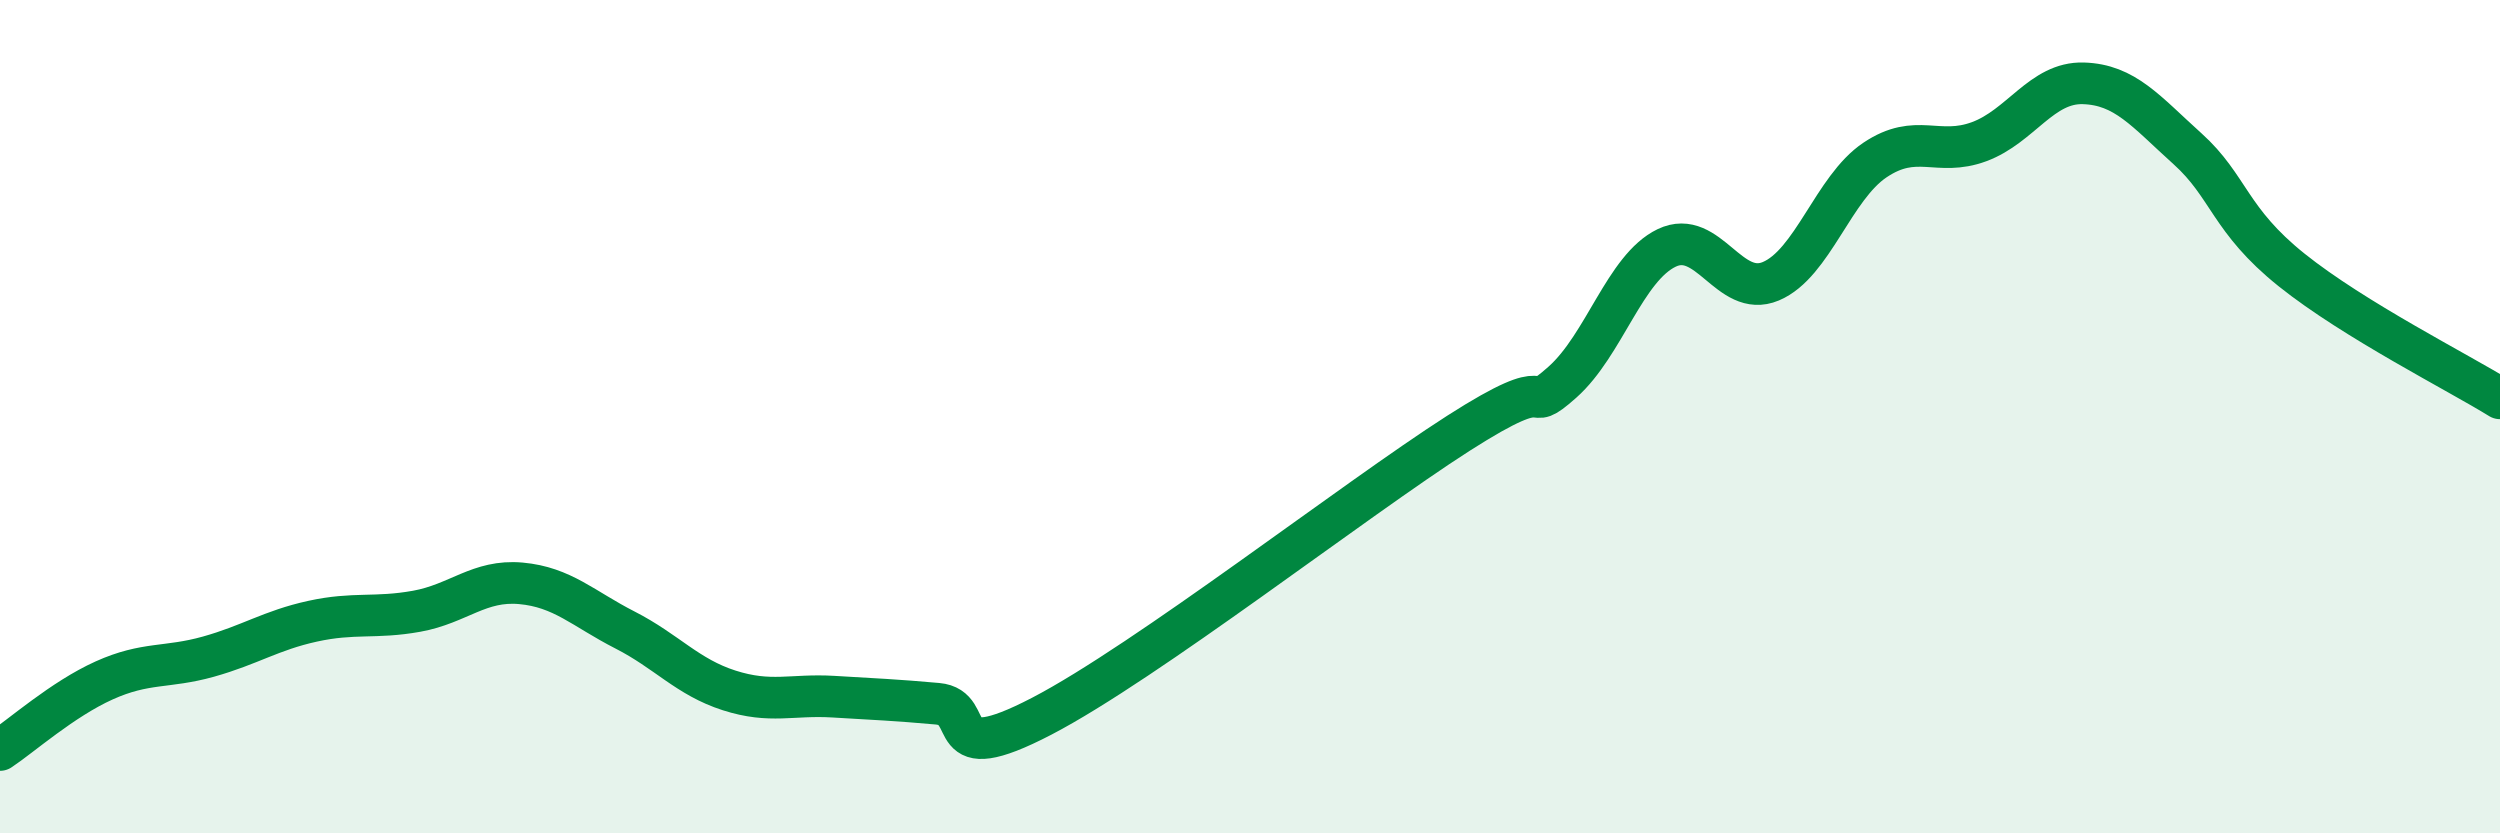
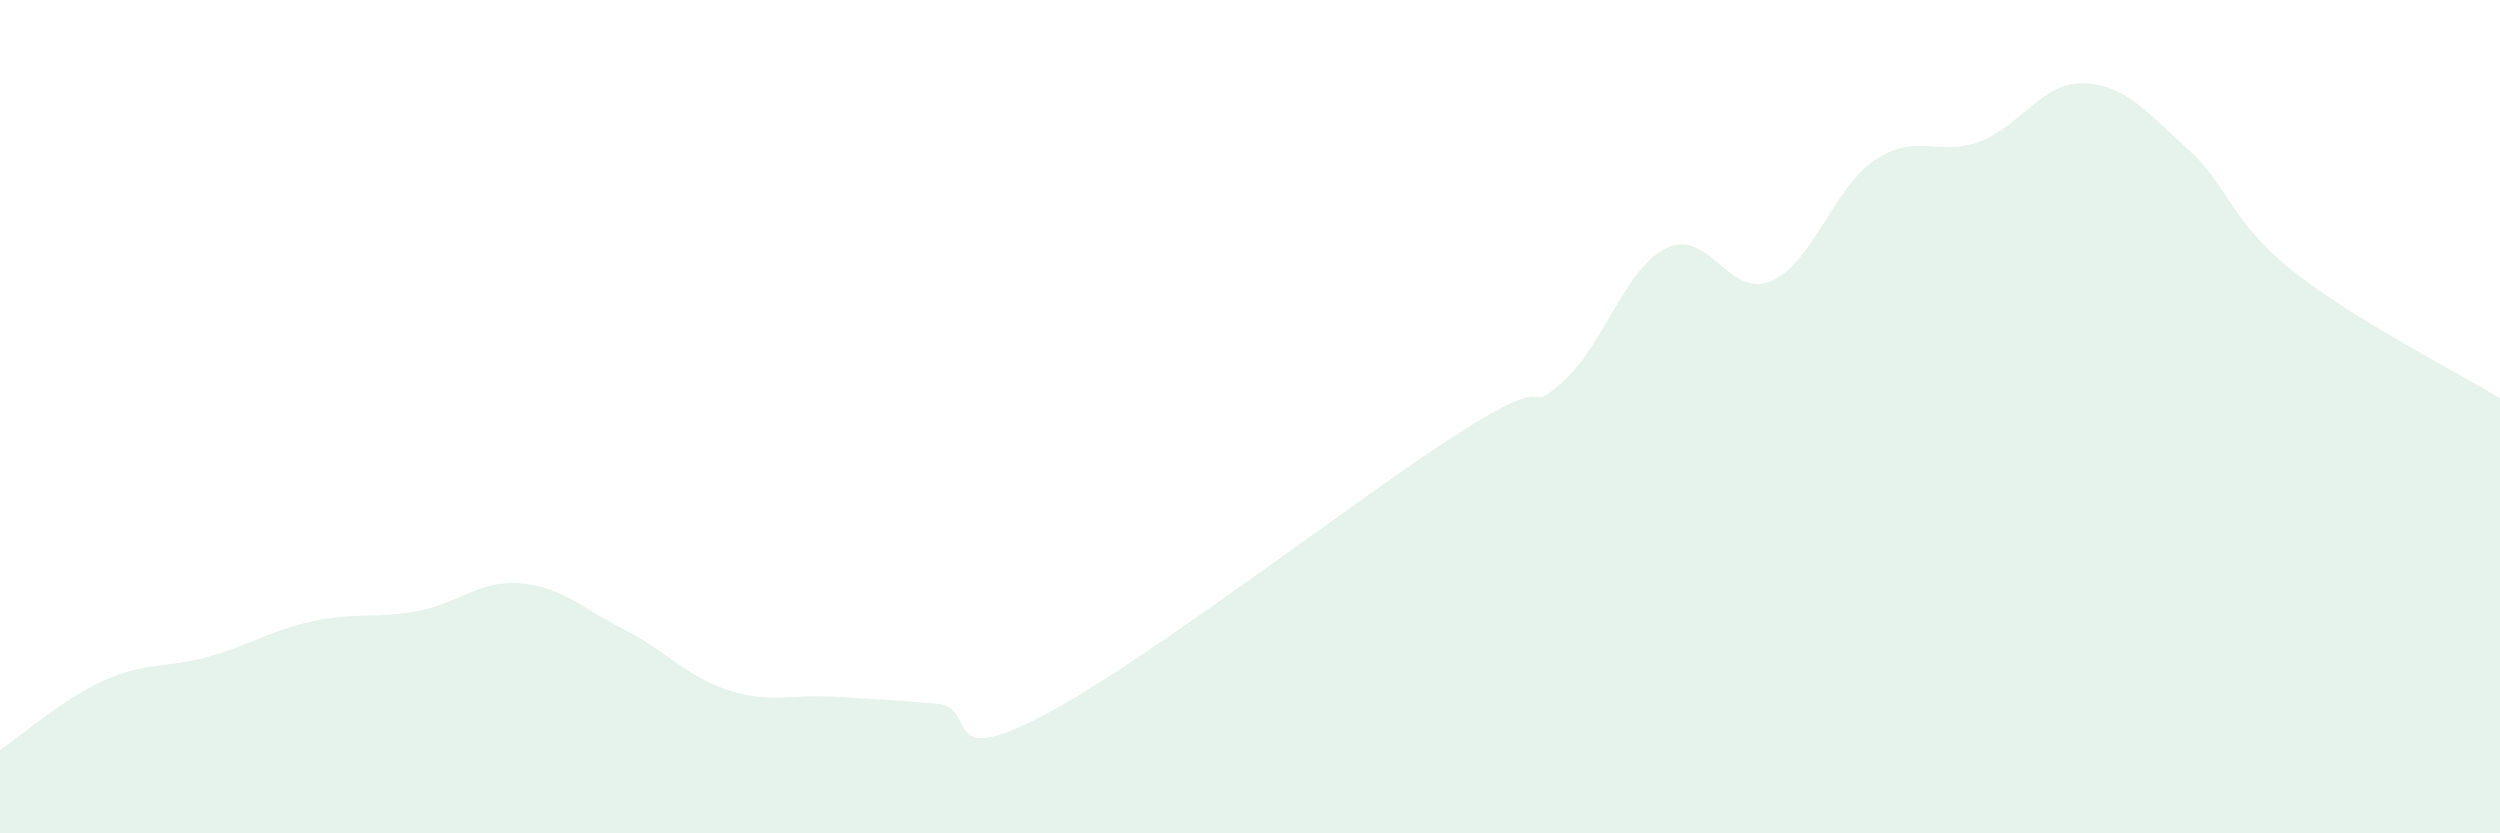
<svg xmlns="http://www.w3.org/2000/svg" width="60" height="20" viewBox="0 0 60 20">
  <path d="M 0,18 C 0.5,17.67 1.5,16.78 2.5,16.33 C 3.5,15.88 4,16.04 5,15.76 C 6,15.48 6.5,15.13 7.5,14.91 C 8.5,14.69 9,14.85 10,14.67 C 11,14.49 11.5,13.91 12.5,14 C 13.5,14.09 14,14.61 15,15.12 C 16,15.63 16.5,16.25 17.5,16.57 C 18.5,16.89 19,16.66 20,16.72 C 21,16.78 21.5,16.8 22.5,16.89 C 23.5,16.98 22.5,18.49 25,17.19 C 27.5,15.89 32.5,12 35,10.4 C 37.5,8.8 36.5,10.06 37.5,9.17 C 38.5,8.28 39,6.43 40,5.95 C 41,5.47 41.5,7.17 42.5,6.75 C 43.5,6.33 44,4.51 45,3.84 C 46,3.17 46.5,3.77 47.5,3.4 C 48.5,3.03 49,1.97 50,2 C 51,2.03 51.5,2.67 52.5,3.57 C 53.5,4.47 53.5,5.28 55,6.48 C 56.5,7.68 59,8.94 60,9.56L60 20L0 20Z" fill="#008740" opacity="0.1" stroke-linecap="round" stroke-linejoin="round" />
-   <path d="M 0,18 C 0.5,17.67 1.5,16.78 2.5,16.33 C 3.5,15.88 4,16.04 5,15.76 C 6,15.48 6.5,15.13 7.5,14.91 C 8.5,14.69 9,14.85 10,14.67 C 11,14.49 11.5,13.91 12.5,14 C 13.5,14.09 14,14.61 15,15.12 C 16,15.63 16.5,16.25 17.5,16.57 C 18.5,16.89 19,16.66 20,16.72 C 21,16.78 21.5,16.8 22.5,16.89 C 23.5,16.98 22.5,18.49 25,17.19 C 27.5,15.89 32.5,12 35,10.4 C 37.5,8.8 36.5,10.06 37.5,9.17 C 38.5,8.28 39,6.43 40,5.95 C 41,5.47 41.5,7.17 42.5,6.75 C 43.5,6.33 44,4.51 45,3.84 C 46,3.17 46.5,3.77 47.5,3.4 C 48.5,3.03 49,1.97 50,2 C 51,2.03 51.5,2.67 52.5,3.57 C 53.5,4.47 53.5,5.28 55,6.48 C 56.5,7.68 59,8.94 60,9.56" stroke="#008740" stroke-width="1" fill="none" stroke-linecap="round" stroke-linejoin="round" />
</svg>